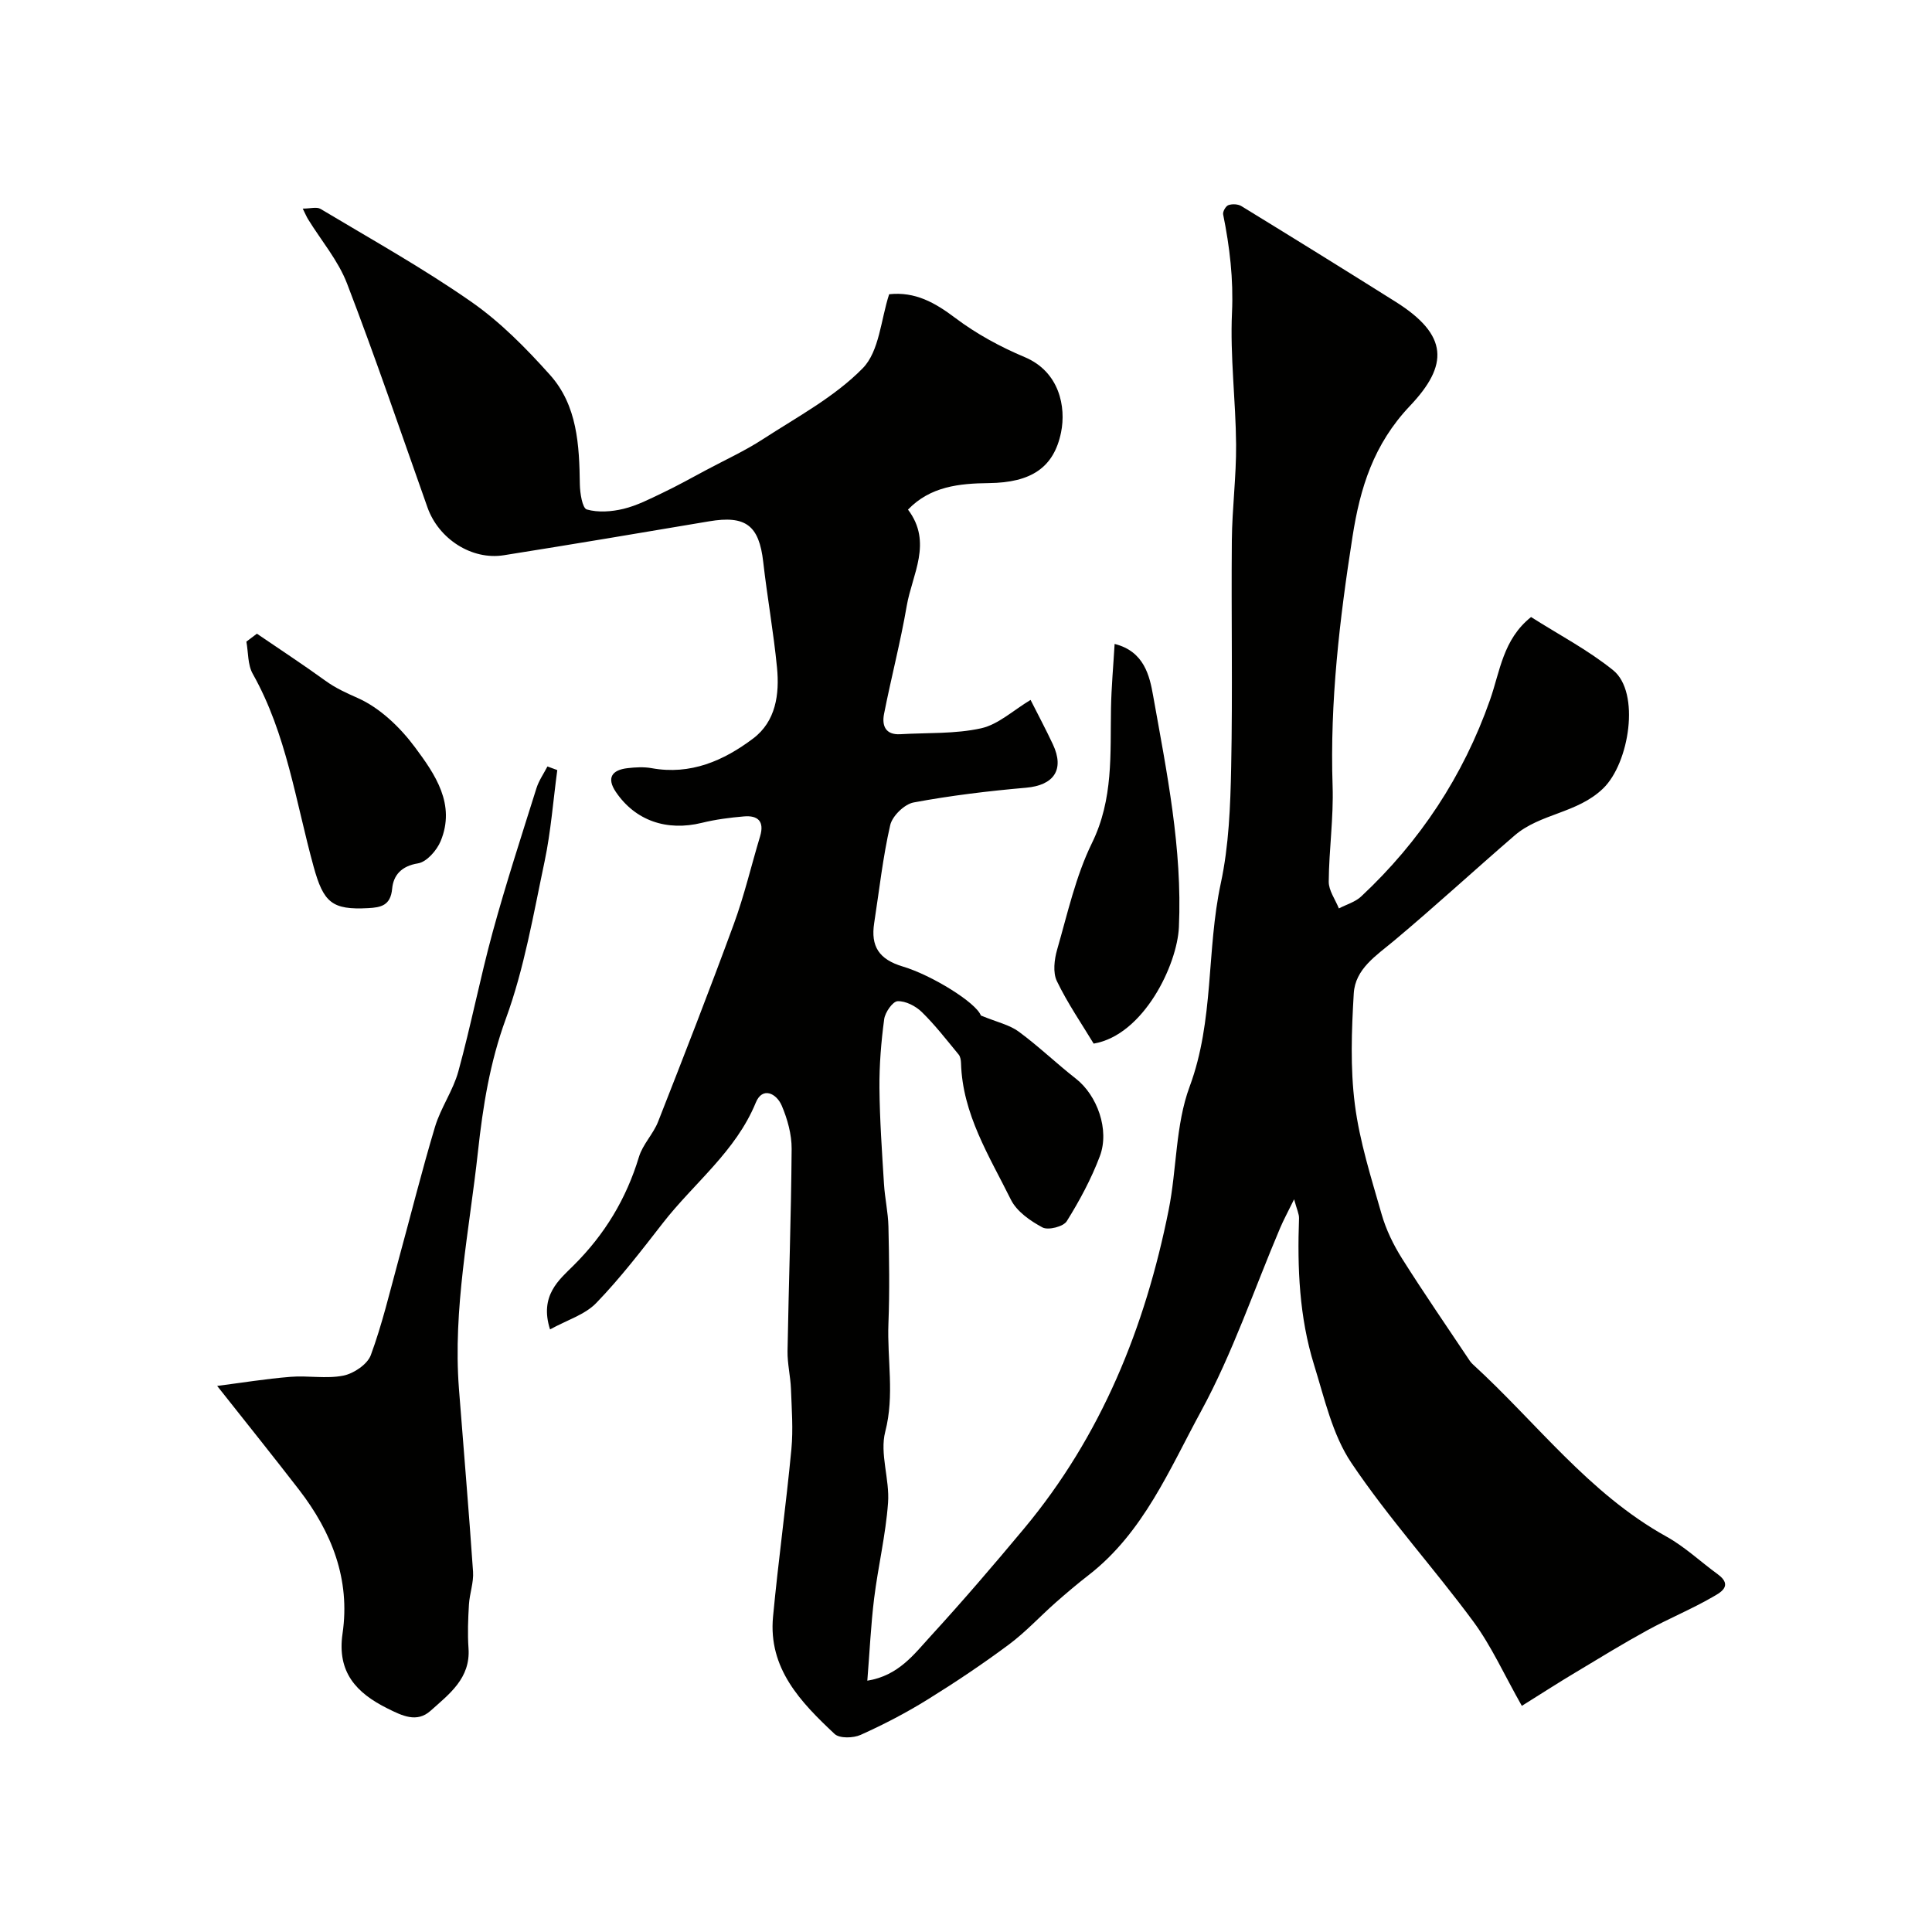
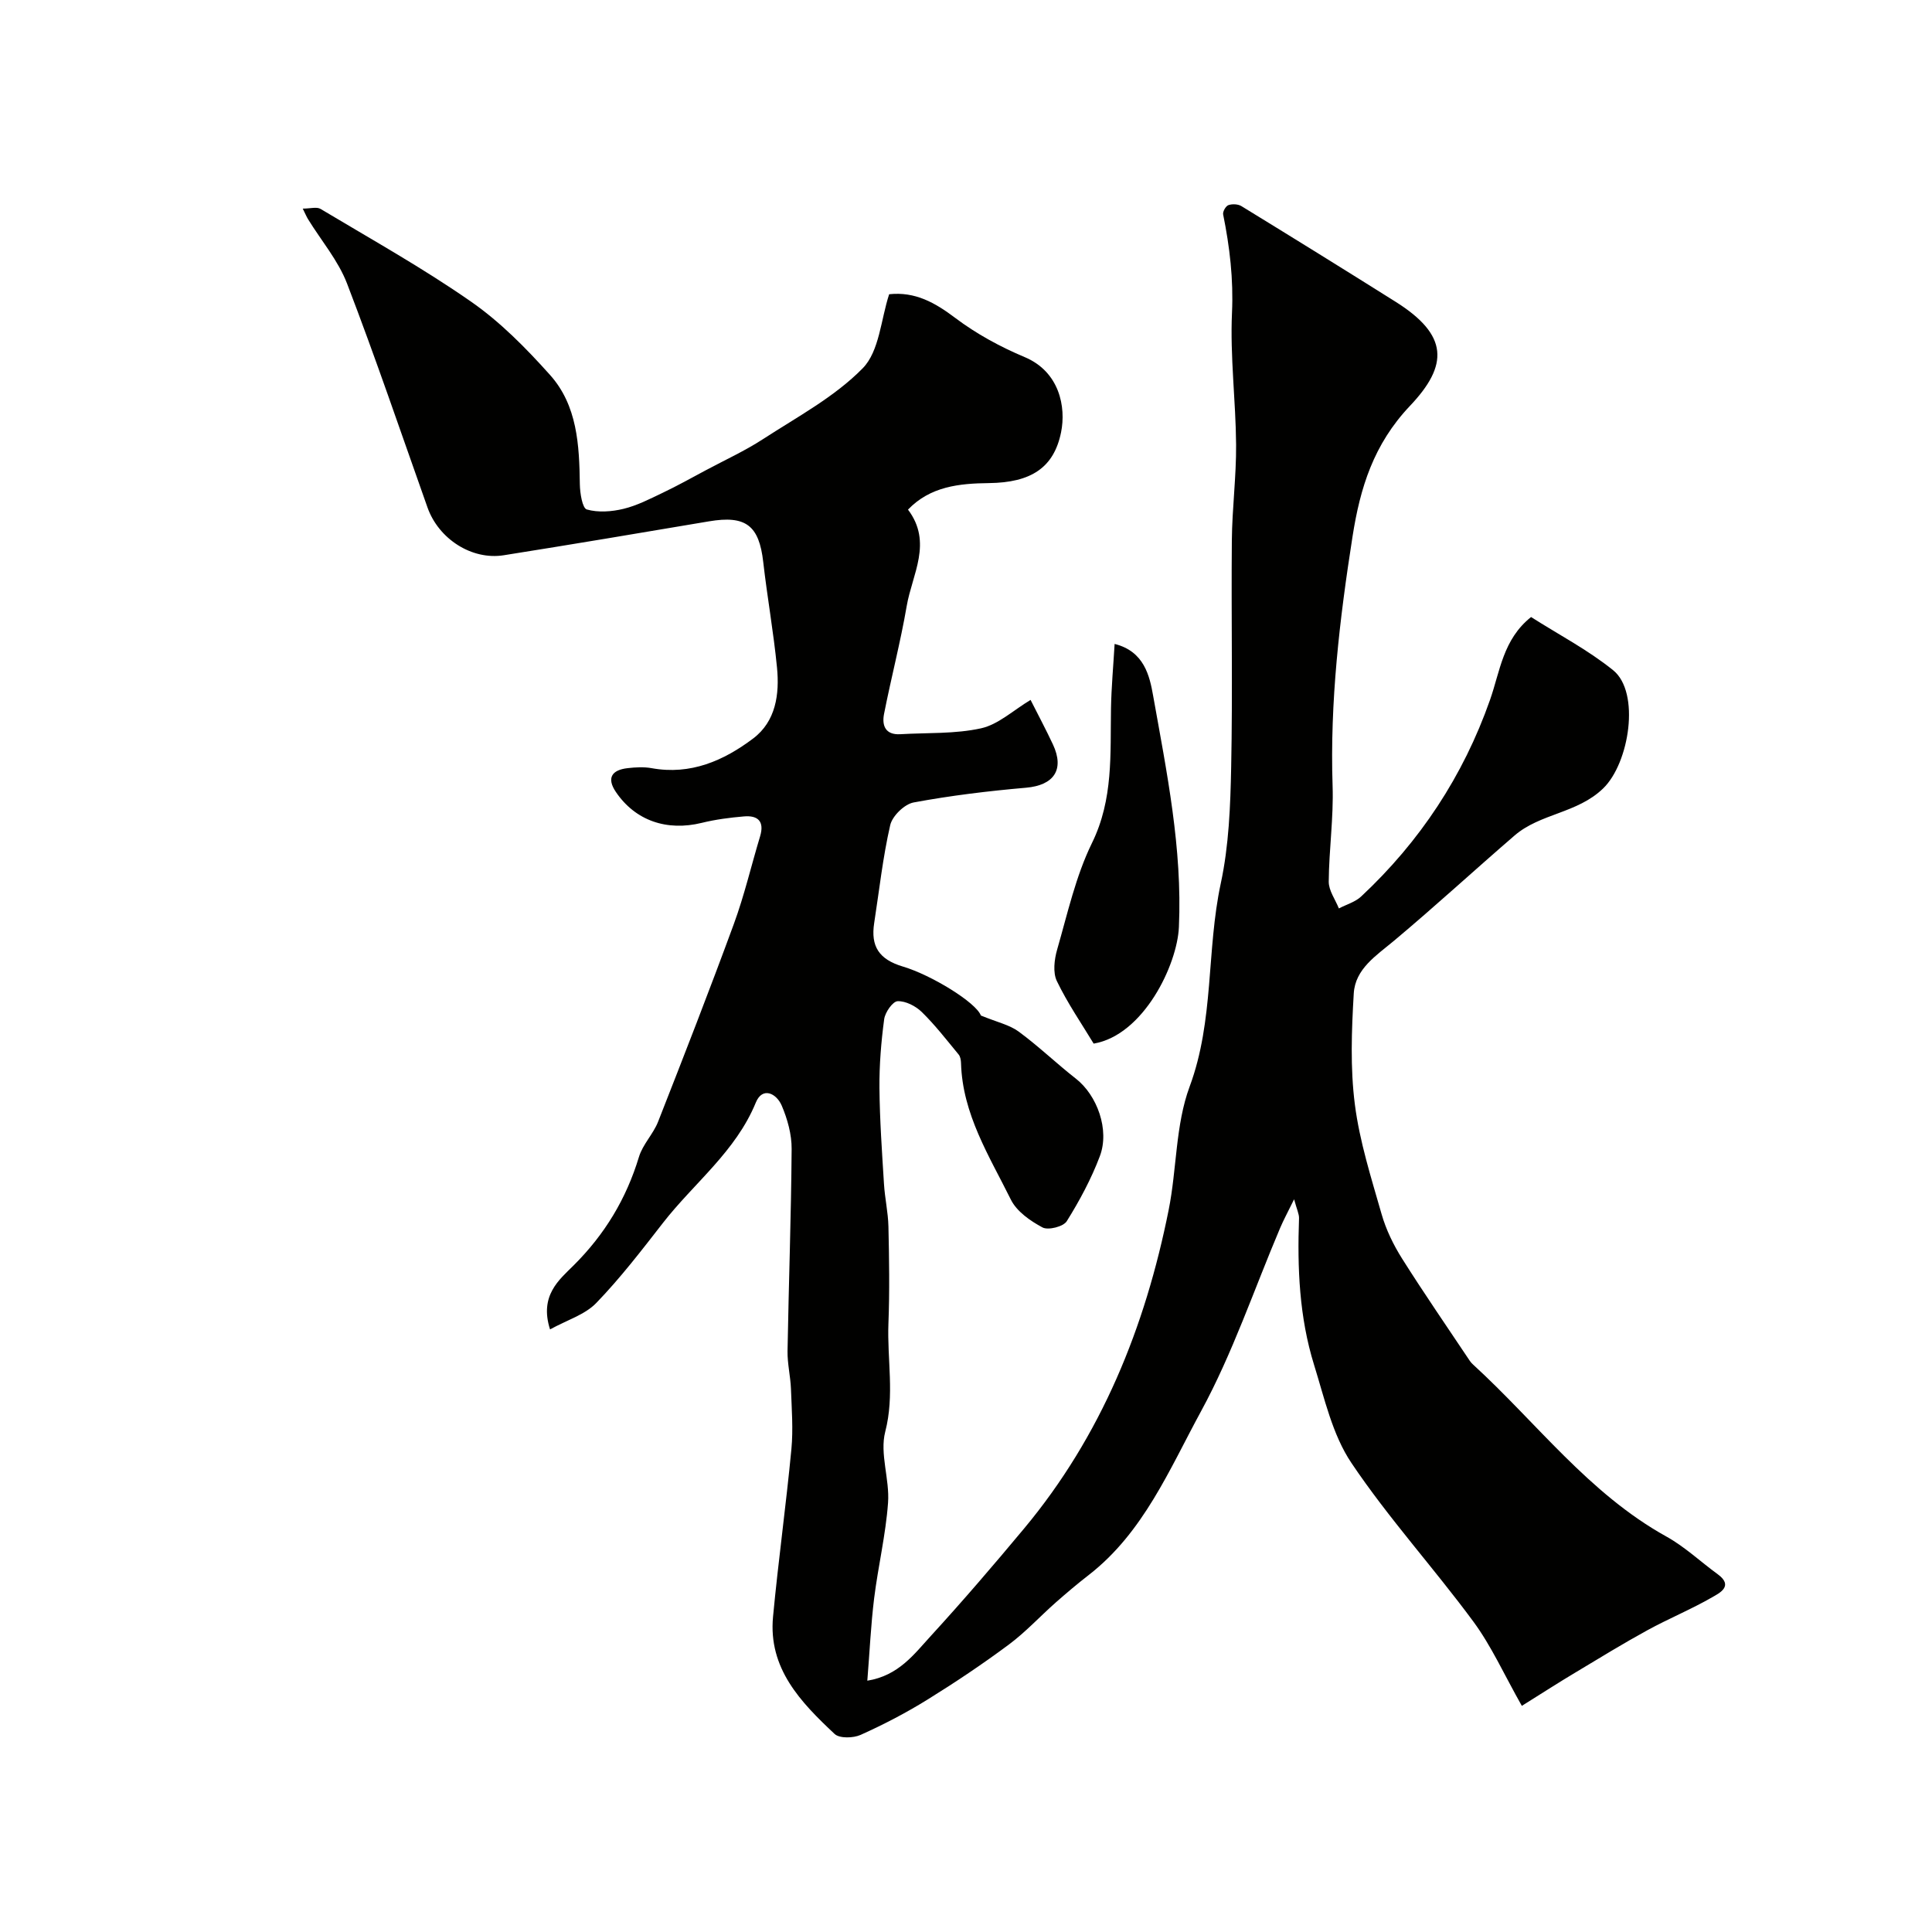
<svg xmlns="http://www.w3.org/2000/svg" enable-background="new 0 0 400 400" viewBox="0 0 400 400">
  <g fill="#010100">
    <path d="m315.08 353.18c-3.68-6.5-6.3-12.38-10.03-17.44-8.2-11.12-17.57-21.41-25.26-32.86-3.94-5.86-5.57-13.38-7.73-20.31-3.06-9.86-3.48-20.07-3.11-30.33.03-.88-.44-1.79-1.02-3.94-1.31 2.67-2.19 4.28-2.9 5.96-5.39 12.69-9.82 25.9-16.38 37.95-6.52 11.97-11.89 25.06-23.23 33.87-2.34 1.81-4.6 3.73-6.82 5.68-3.27 2.89-6.25 6.14-9.73 8.73-5.46 4.06-11.14 7.86-16.92 11.44-4.41 2.73-9.05 5.14-13.77 7.26-1.52.68-4.36.76-5.38-.19-7.01-6.57-13.77-13.56-12.75-24.29 1.09-11.58 2.7-23.1 3.8-34.68.39-4.11.06-8.31-.09-12.46-.1-2.62-.75-5.23-.71-7.83.24-13.96.75-27.91.85-41.87.02-2.99-.86-6.16-2.04-8.94-1.09-2.57-4.01-4.01-5.38-.65-4.15 10.12-12.76 16.62-19.19 24.87-4.43 5.69-8.85 11.46-13.85 16.63-2.34 2.42-6.04 3.52-9.56 5.46-2.25-7.03 1.93-10.31 4.87-13.24 6.48-6.45 10.91-13.8 13.54-22.48.78-2.59 2.96-4.73 3.96-7.28 5.34-13.59 10.64-27.19 15.67-40.9 2.18-5.93 3.62-12.13 5.45-18.19.93-3.1-.45-4.37-3.35-4.12-2.92.25-5.87.63-8.71 1.33-7.25 1.78-13.77-.44-17.8-6.39-1.97-2.91-.82-4.56 2.41-4.93 1.64-.19 3.38-.29 4.99 0 8.06 1.47 14.93-1.55 21.03-6.15 4.69-3.54 5.47-9.17 4.93-14.67-.71-7.31-2.02-14.56-2.85-21.86-.86-7.59-3.62-9.71-11.24-8.42-14.15 2.39-28.31 4.77-42.49 7.02-6.63 1.05-13.48-3.39-15.78-9.89-5.49-15.48-10.77-31.04-16.66-46.37-1.83-4.76-5.33-8.87-8.05-13.28-.33-.53-.57-1.12-1.12-2.23 1.56 0 2.88-.41 3.68.06 10.47 6.27 21.16 12.23 31.15 19.19 6.06 4.21 11.41 9.65 16.36 15.18 5.67 6.33 6.07 14.54 6.18 22.66.03 1.82.52 4.93 1.44 5.2 2.35.67 5.16.46 7.6-.13 2.81-.68 5.47-2.06 8.11-3.32 3.04-1.45 5.98-3.09 8.95-4.68 3.96-2.12 8.08-4 11.83-6.44 7.1-4.61 14.82-8.73 20.64-14.67 3.45-3.52 3.76-10.12 5.47-15.32 5.39-.58 9.49 1.74 13.68 4.9 4.36 3.29 9.32 5.99 14.37 8.11 7.22 3.03 8.61 10.34 7.54 15.59-1.49 7.29-6.18 10.4-14.94 10.5-6.14.07-12.13.68-16.75 5.49 5.15 6.81.86 13.4-.26 19.93-1.29 7.51-3.23 14.9-4.7 22.38-.47 2.4.28 4.37 3.37 4.19 5.59-.33 11.31-.03 16.71-1.22 3.58-.79 6.67-3.73 10.26-5.88 1.58 3.13 3.18 6.13 4.62 9.2 2.46 5.25.19 8.48-5.56 8.98-7.79.68-15.59 1.62-23.27 3.05-1.9.35-4.41 2.79-4.85 4.69-1.53 6.66-2.27 13.5-3.32 20.28-.74 4.81.97 7.52 5.96 9.01 5.89 1.75 15.14 7.44 16.13 10.13 3.38 1.39 5.93 1.93 7.84 3.34 4.12 3.03 7.83 6.61 11.86 9.76 4.35 3.41 7 10.54 4.93 16.03-1.77 4.69-4.19 9.2-6.85 13.46-.7 1.12-3.84 1.92-5.02 1.29-2.53-1.35-5.34-3.31-6.55-5.76-4.46-9-10.02-17.69-10.32-28.25-.02-.61-.13-1.36-.5-1.8-2.47-2.99-4.86-6.09-7.62-8.79-1.27-1.24-3.35-2.31-5.01-2.24-1.01.04-2.59 2.3-2.78 3.72-.63 4.71-1.02 9.49-.98 14.24.06 6.63.53 13.26.94 19.89.18 2.94.85 5.85.92 8.79.15 6.69.26 13.39 0 20.07-.29 7.45 1.3 14.83-.66 22.42-1.18 4.54.94 9.83.58 14.72-.48 6.63-2.06 13.17-2.88 19.78-.68 5.53-.93 11.11-1.41 17.05 6.49-1.05 9.69-5.5 13.16-9.28 6.61-7.22 12.99-14.66 19.26-22.18 16.04-19.23 25.11-41.71 29.97-66.01 1.7-8.48 1.39-17.58 4.34-25.53 5.1-13.74 3.46-28.18 6.45-42.08 1.68-7.81 1.99-16.01 2.15-24.05.32-15.66 0-31.33.14-46.99.06-6.6.93-13.2.88-19.8-.07-9.1-1.26-18.22-.85-27.29.32-6.98-.47-13.64-1.83-20.36-.12-.58.54-1.74 1.09-1.93.79-.28 1.99-.23 2.7.21 10.67 6.54 21.31 13.13 31.9 19.79 11 6.91 10.99 13.12 3 21.55-7.58 7.99-10.33 17.03-11.9 27.04-2.68 17.11-4.71 34.27-4.13 51.67.22 6.58-.75 13.2-.8 19.8-.01 1.85 1.36 3.7 2.1 5.55 1.55-.81 3.38-1.32 4.61-2.47 12.18-11.38 21.14-24.96 26.67-40.67 2.1-5.96 2.68-12.54 8.51-17.19 5.66 3.61 11.75 6.78 16.99 11.01 5.67 4.57 3.37 19.23-2.07 24.48-5.36 5.18-13.01 5.15-18.33 9.74-8.36 7.21-16.49 14.7-24.95 21.78-3.69 3.09-8.05 5.82-8.35 10.94-.45 7.63-.74 15.41.23 22.96.98 7.68 3.39 15.21 5.53 22.7.92 3.22 2.45 6.37 4.24 9.21 4.52 7.17 9.34 14.15 14.05 21.21.18.27.42.52.66.74 13.16 12.04 23.97 26.7 39.99 35.59 3.83 2.12 7.1 5.23 10.67 7.83 3.36 2.45.29 3.91-1.1 4.72-4.36 2.52-9.05 4.44-13.47 6.86-4.97 2.72-9.81 5.69-14.67 8.61-3.43 2.04-6.81 4.22-11.33 7.05z" />
-     <path d="m115.38 159.44c-.85 6.3-1.32 12.67-2.62 18.87-2.32 10.97-4.21 22.18-8.04 32.64-3.3 9.03-4.74 18.09-5.76 27.44-1.78 16.35-5.21 32.56-3.94 49.15.97 12.63 2.06 25.24 2.92 37.87.15 2.23-.71 4.51-.85 6.78-.18 3.01-.3 6.06-.09 9.06.44 6.23-4 9.49-7.86 12.95-2.84 2.55-5.89 1.02-8.89-.47-6.49-3.22-10.5-7.52-9.33-15.52 1.64-11.2-2.23-20.98-8.98-29.74-5.4-6.99-10.93-13.88-16.98-21.53 5.06-.65 10.09-1.47 15.16-1.88 3.64-.3 7.43.45 10.96-.25 2.15-.43 4.98-2.33 5.69-4.24 2.34-6.34 3.9-12.98 5.69-19.53 2.54-9.25 4.85-18.57 7.61-27.76 1.19-3.95 3.75-7.51 4.83-11.47 2.62-9.55 4.5-19.31 7.11-28.86 2.74-10 5.95-19.87 9.06-29.77.5-1.58 1.5-3 2.27-4.49z" />
    <path d="m226.43 216.07c-2.43-4.03-5.39-8.32-7.62-12.95-.85-1.77-.53-4.47.06-6.52 2.15-7.44 3.84-15.18 7.21-22.06 4.46-9.09 3.77-18.44 3.94-27.9.08-4.37.48-8.74.75-13.32 6.13 1.53 7.25 6.62 7.98 10.76 2.82 15.81 6.06 31.59 5.33 47.85-.34 7.84-7.32 22.38-17.65 24.14z" />
-     <path d="m53.19 131.2c4.73 3.23 9.53 6.37 14.17 9.73 2.12 1.54 4.34 2.54 6.69 3.58 4.62 2.05 8.82 6.09 11.91 10.26 4.12 5.55 8.43 11.75 5.27 19.38-.8 1.92-2.89 4.31-4.69 4.6-3.44.55-5.09 2.46-5.35 5.25-.32 3.48-2.32 3.88-4.97 4.02-7.48.4-9.24-1.15-11.29-8.59-3.71-13.45-5.59-27.47-12.6-39.92-1.06-1.88-.91-4.43-1.32-6.67.73-.55 1.45-1.1 2.18-1.64z" />
  </g>
</svg>